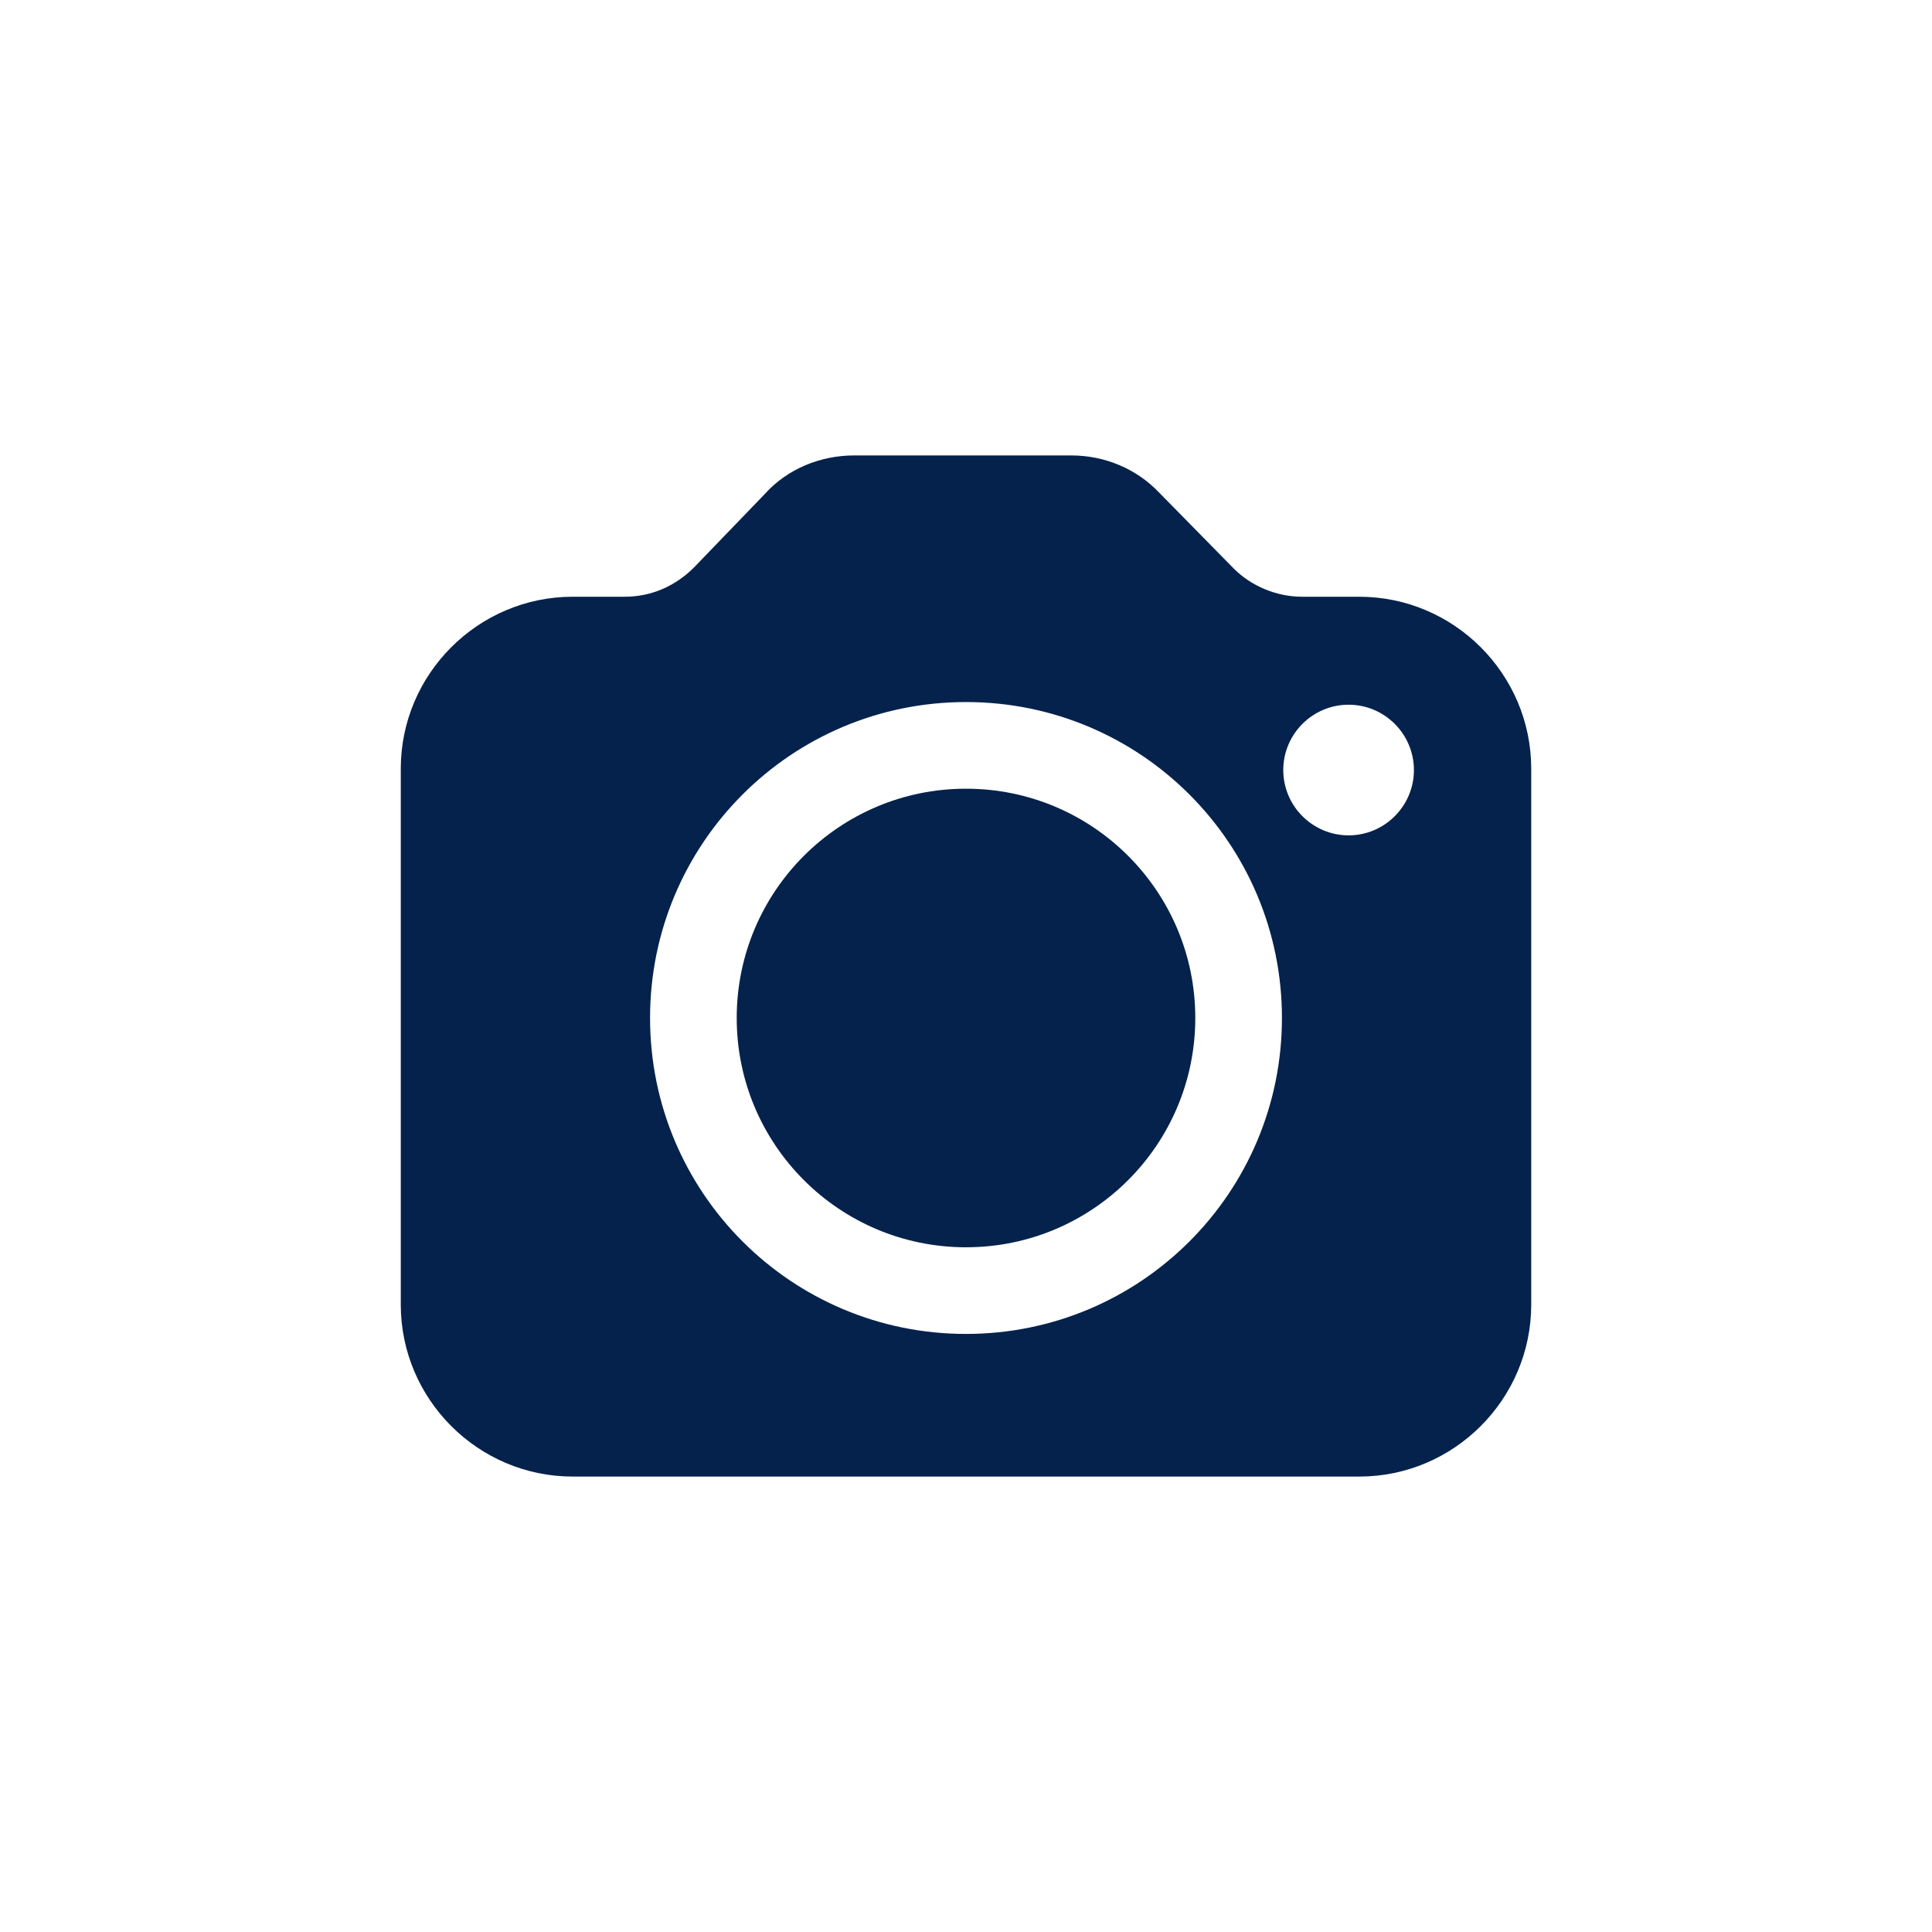
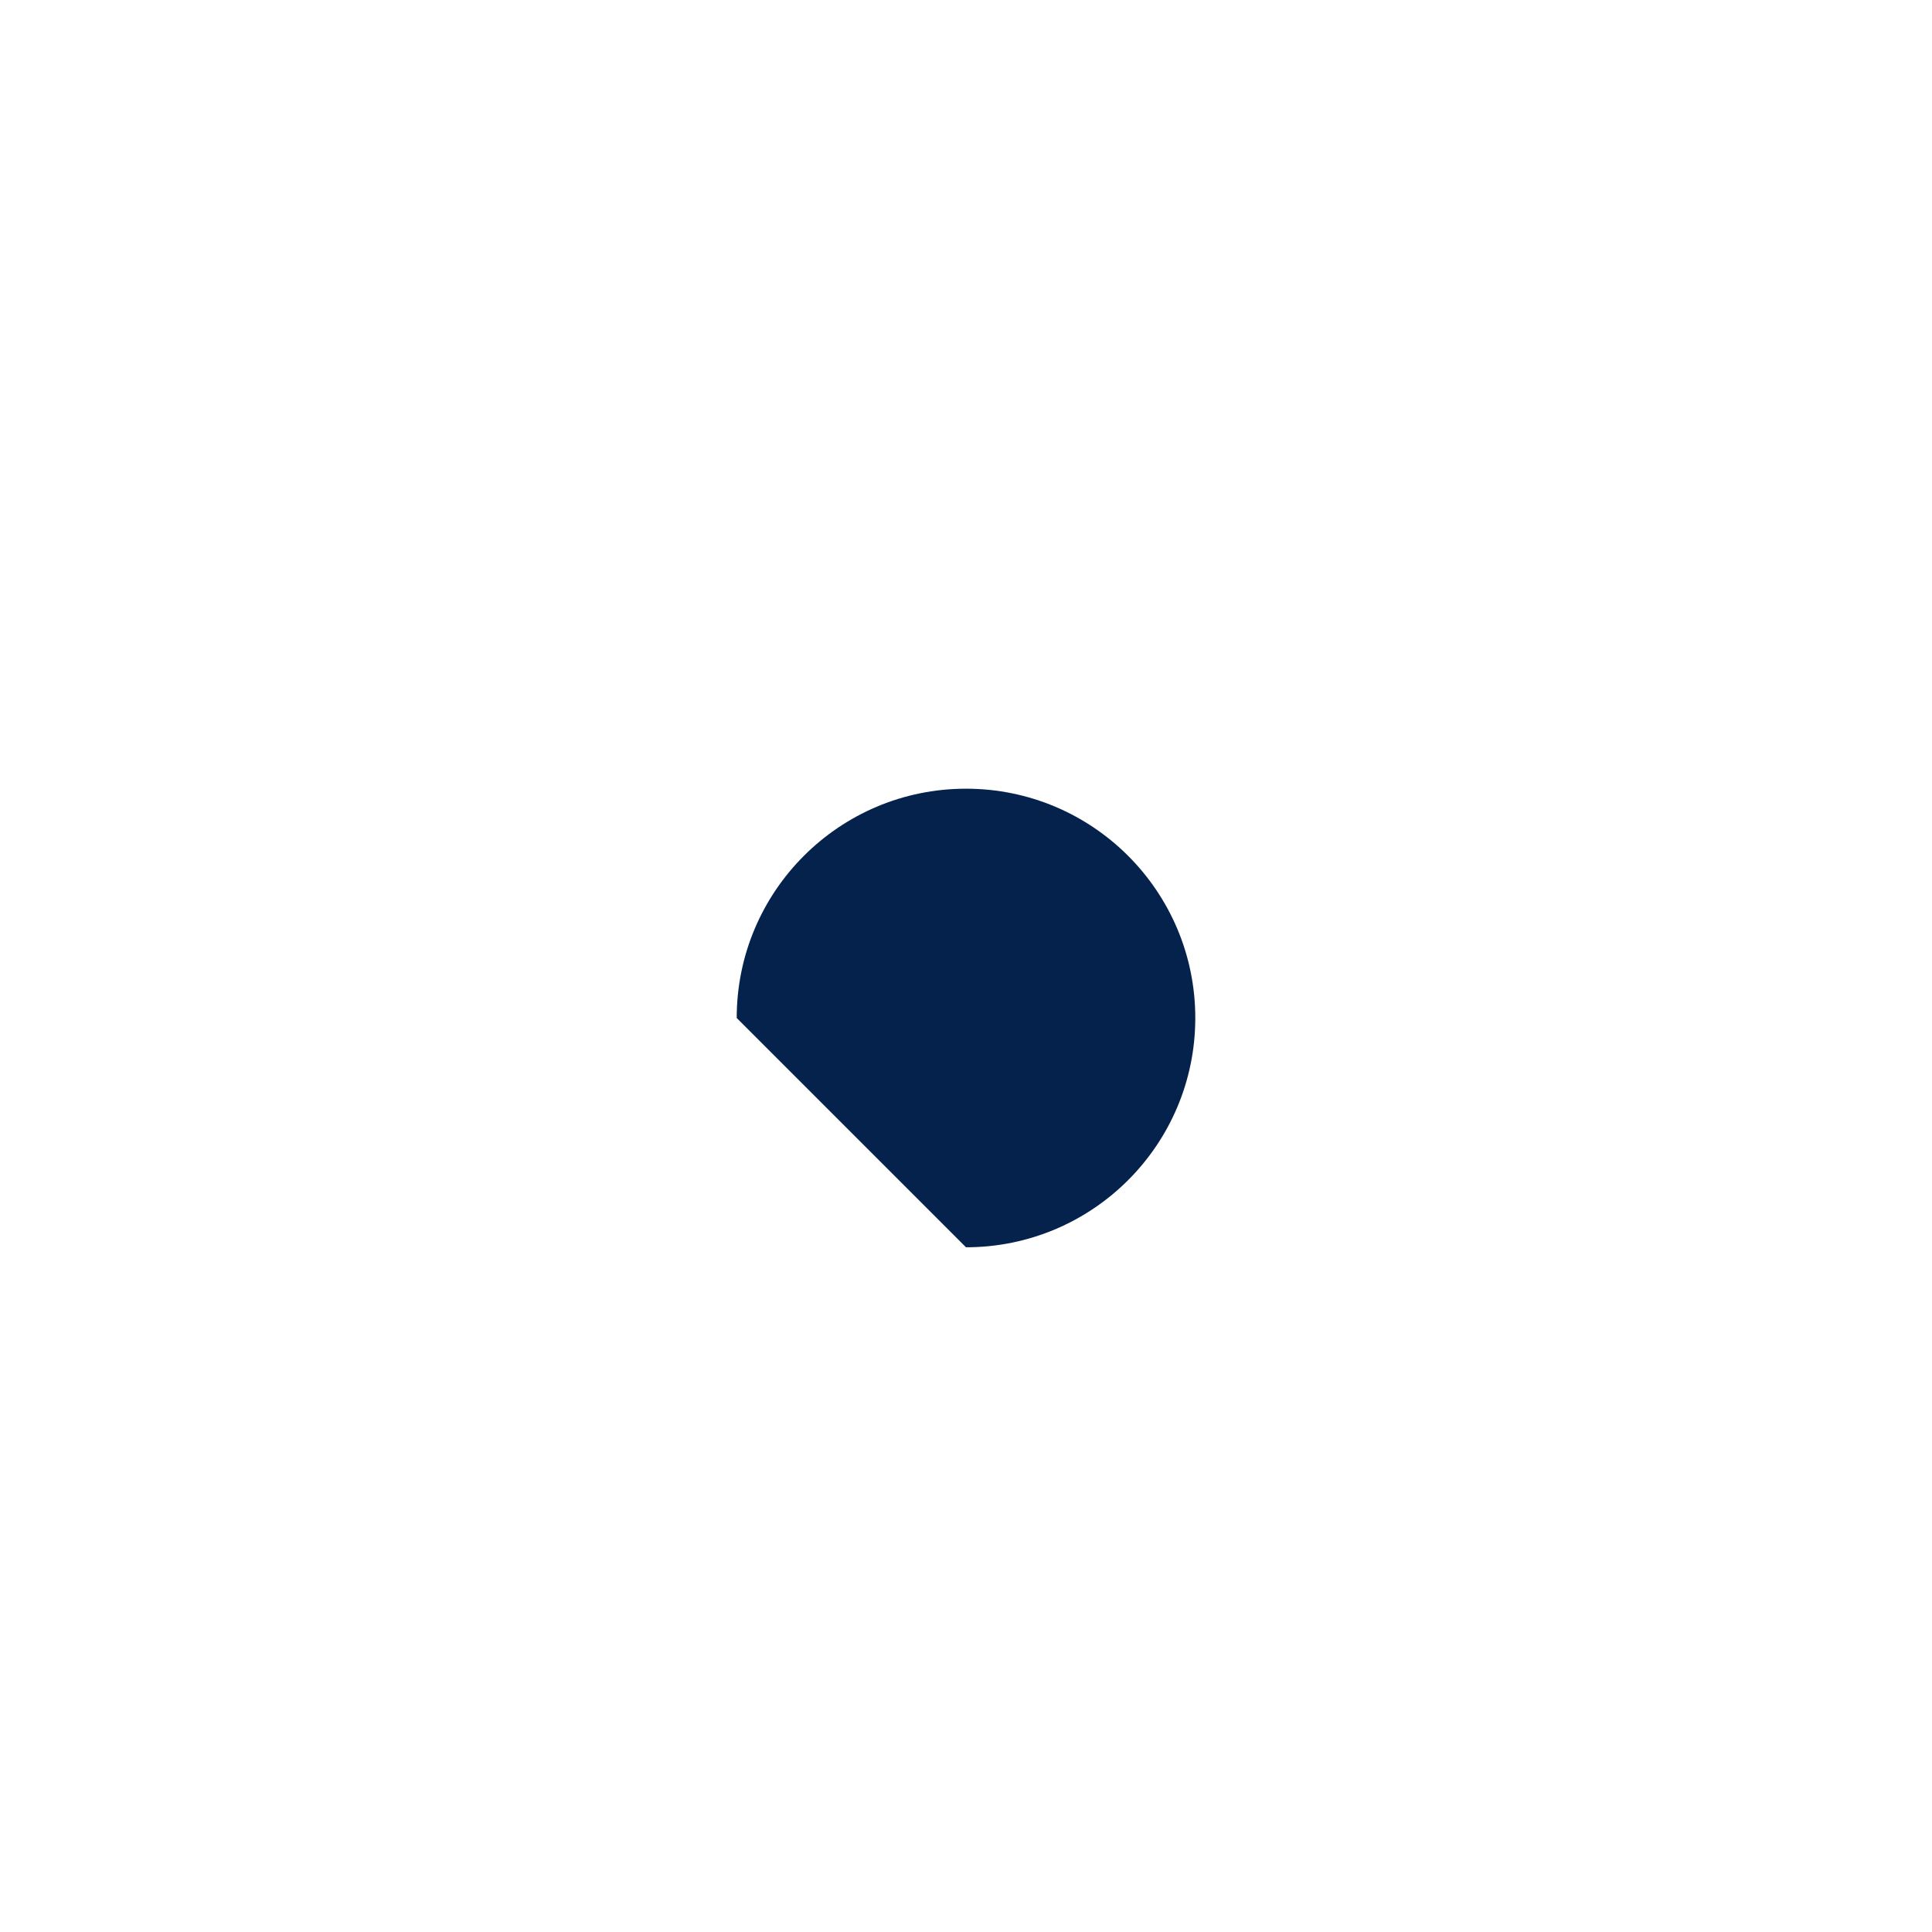
<svg xmlns="http://www.w3.org/2000/svg" width="100" height="100" viewBox="0 0 100 100" fill="none">
-   <path d="M50 64.559C56.555 64.559 61.868 59.245 61.868 52.691C61.868 46.136 56.555 40.823 50 40.823C43.446 40.823 38.132 46.136 38.132 52.691C38.132 59.245 43.446 64.559 50 64.559Z" fill="#05224C" />
-   <path d="M70.355 30.887H67.388C66.077 30.887 64.766 30.335 63.869 29.438L60.005 25.505C58.832 24.263 57.176 23.573 55.451 23.573H44.204C42.479 23.573 40.754 24.263 39.581 25.574L35.924 29.369C34.958 30.335 33.716 30.887 32.336 30.887H29.645C24.746 30.887 20.744 34.889 20.744 39.788V67.526C20.744 72.425 24.746 76.427 29.645 76.427H70.355C75.254 76.427 79.256 72.425 79.256 67.526V39.788C79.256 34.889 75.254 30.887 70.355 30.887ZM50 69.044C40.961 69.044 33.647 61.73 33.647 52.691C33.647 43.652 40.961 36.338 50 36.338C59.039 36.338 66.353 43.652 66.353 52.691C66.353 61.73 59.039 69.044 50 69.044ZM69.803 43.238C67.94 43.238 66.422 41.72 66.422 39.857C66.422 37.994 67.94 36.476 69.803 36.476C71.666 36.476 73.184 37.994 73.184 39.857C73.184 41.72 71.666 43.238 69.803 43.238Z" fill="#05224C" />
+   <path d="M50 64.559C56.555 64.559 61.868 59.245 61.868 52.691C61.868 46.136 56.555 40.823 50 40.823C43.446 40.823 38.132 46.136 38.132 52.691Z" fill="#05224C" />
</svg>